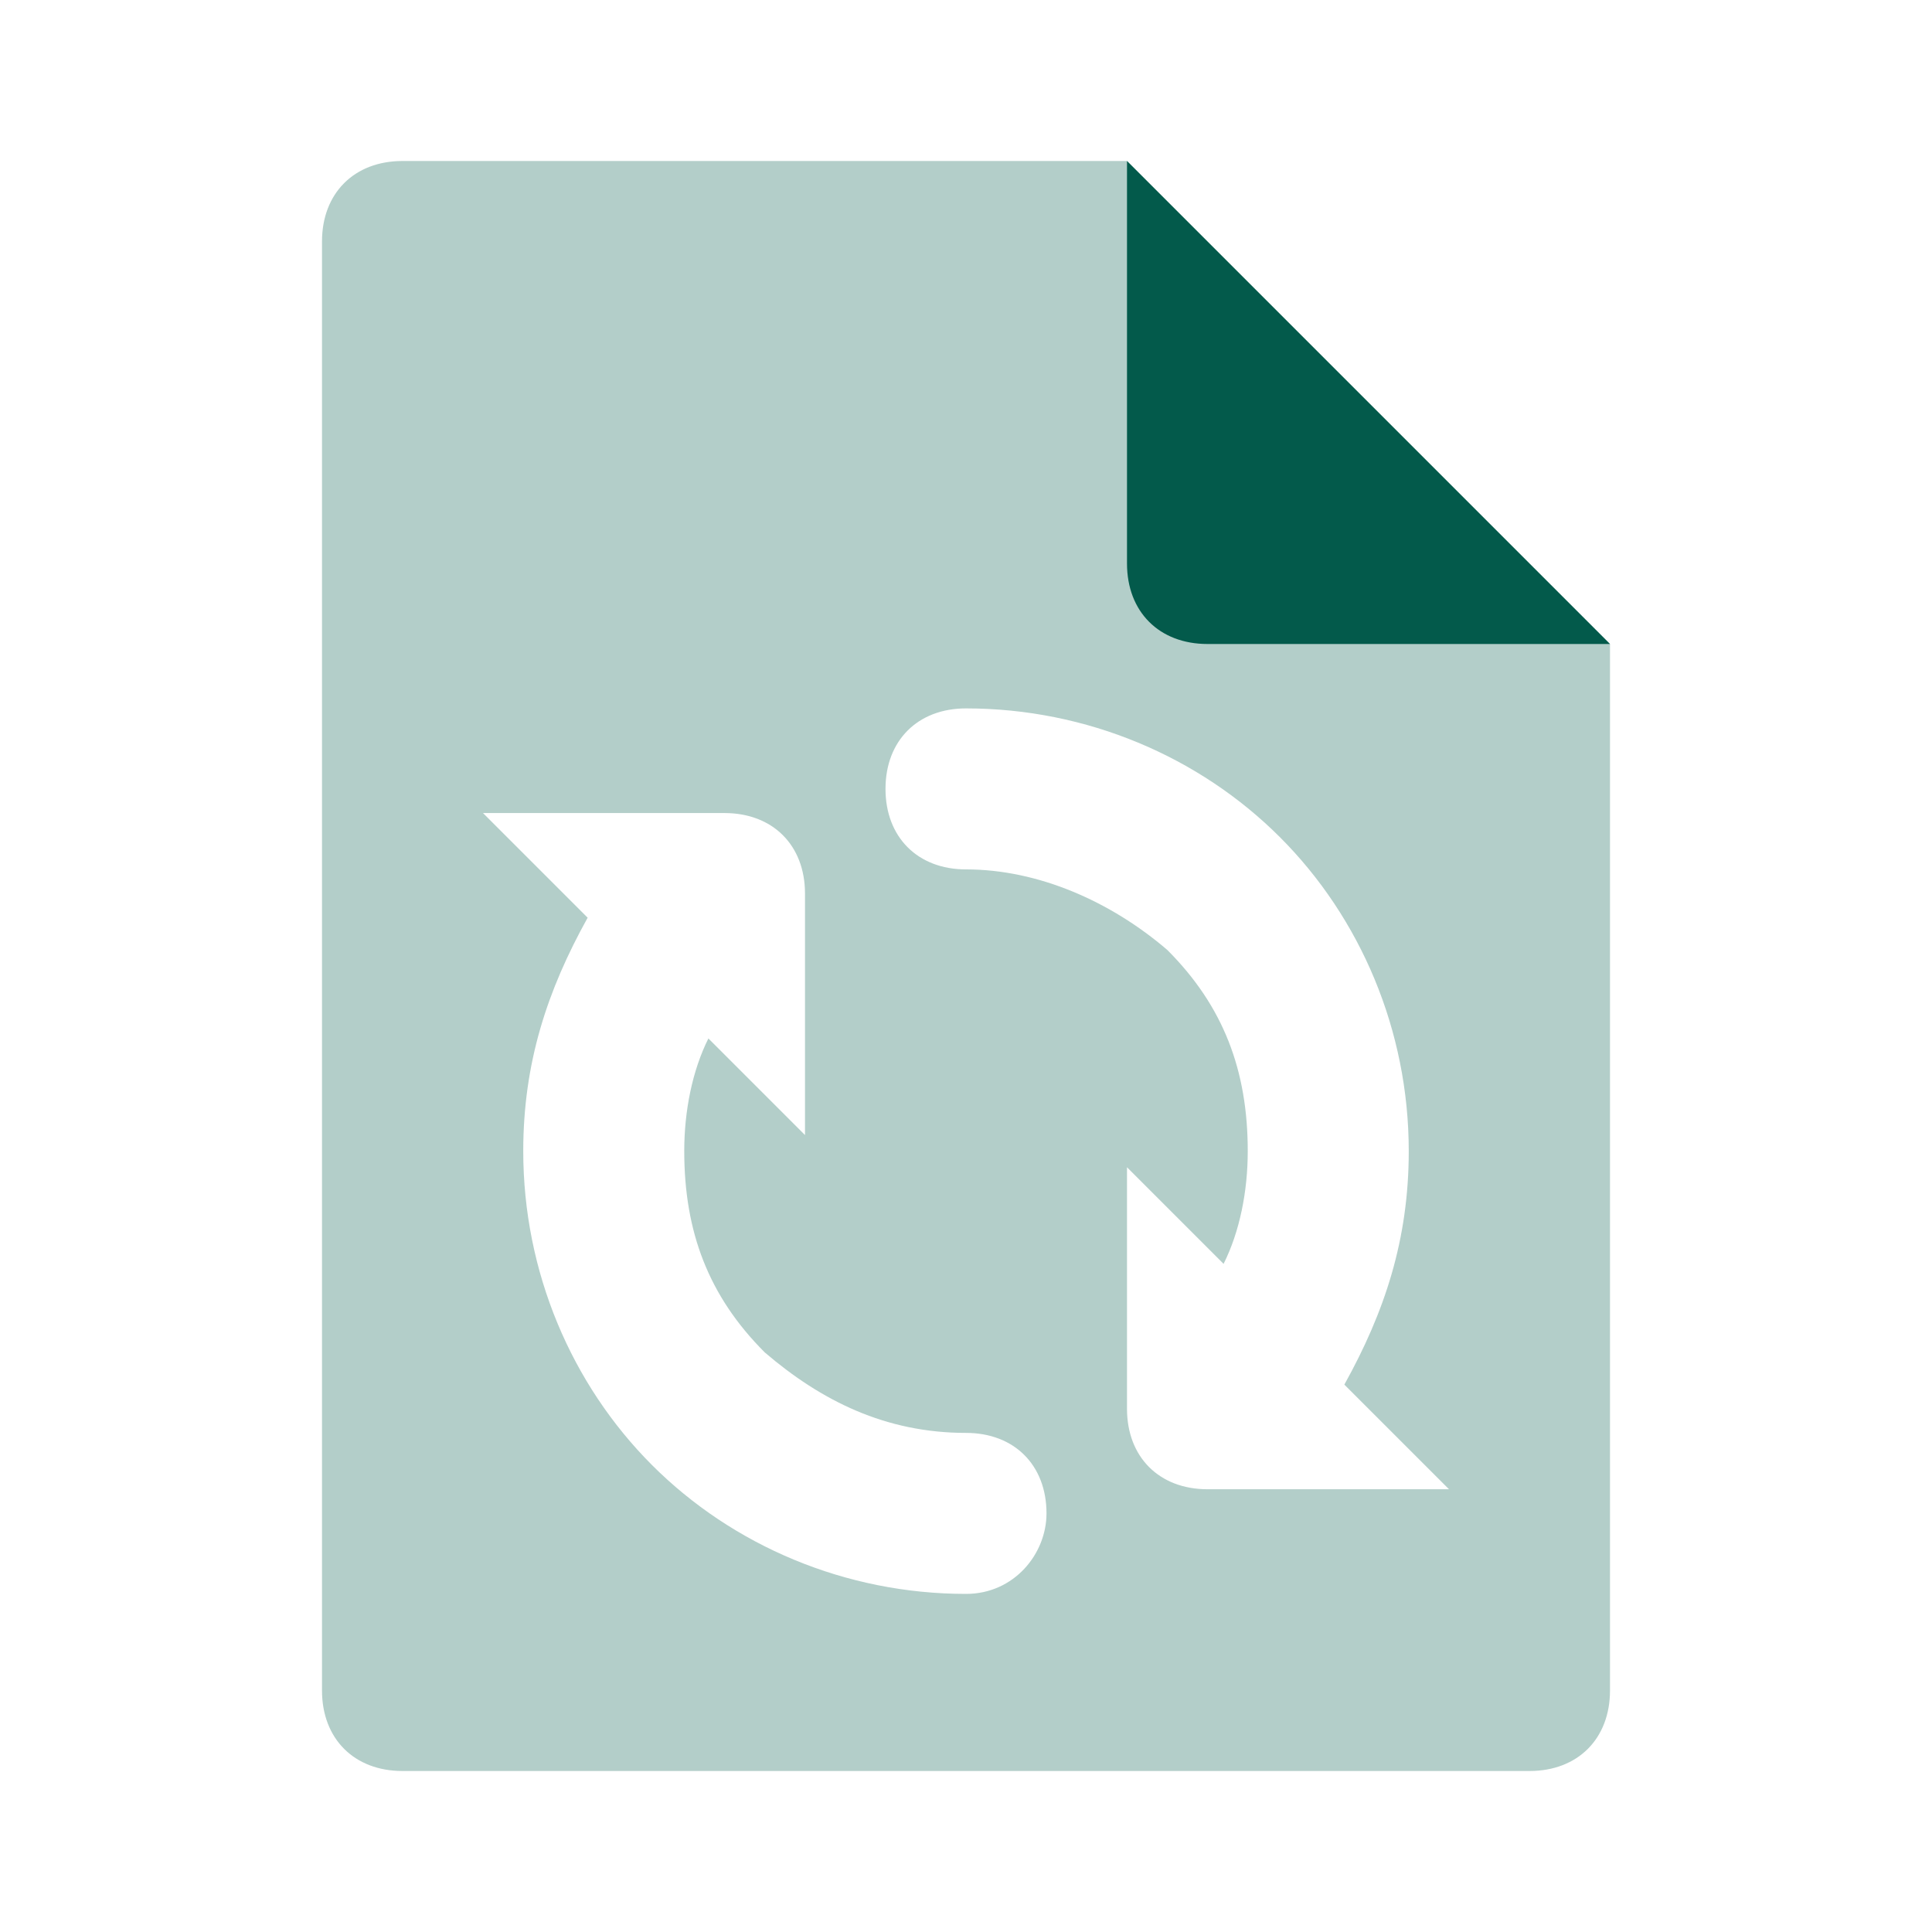
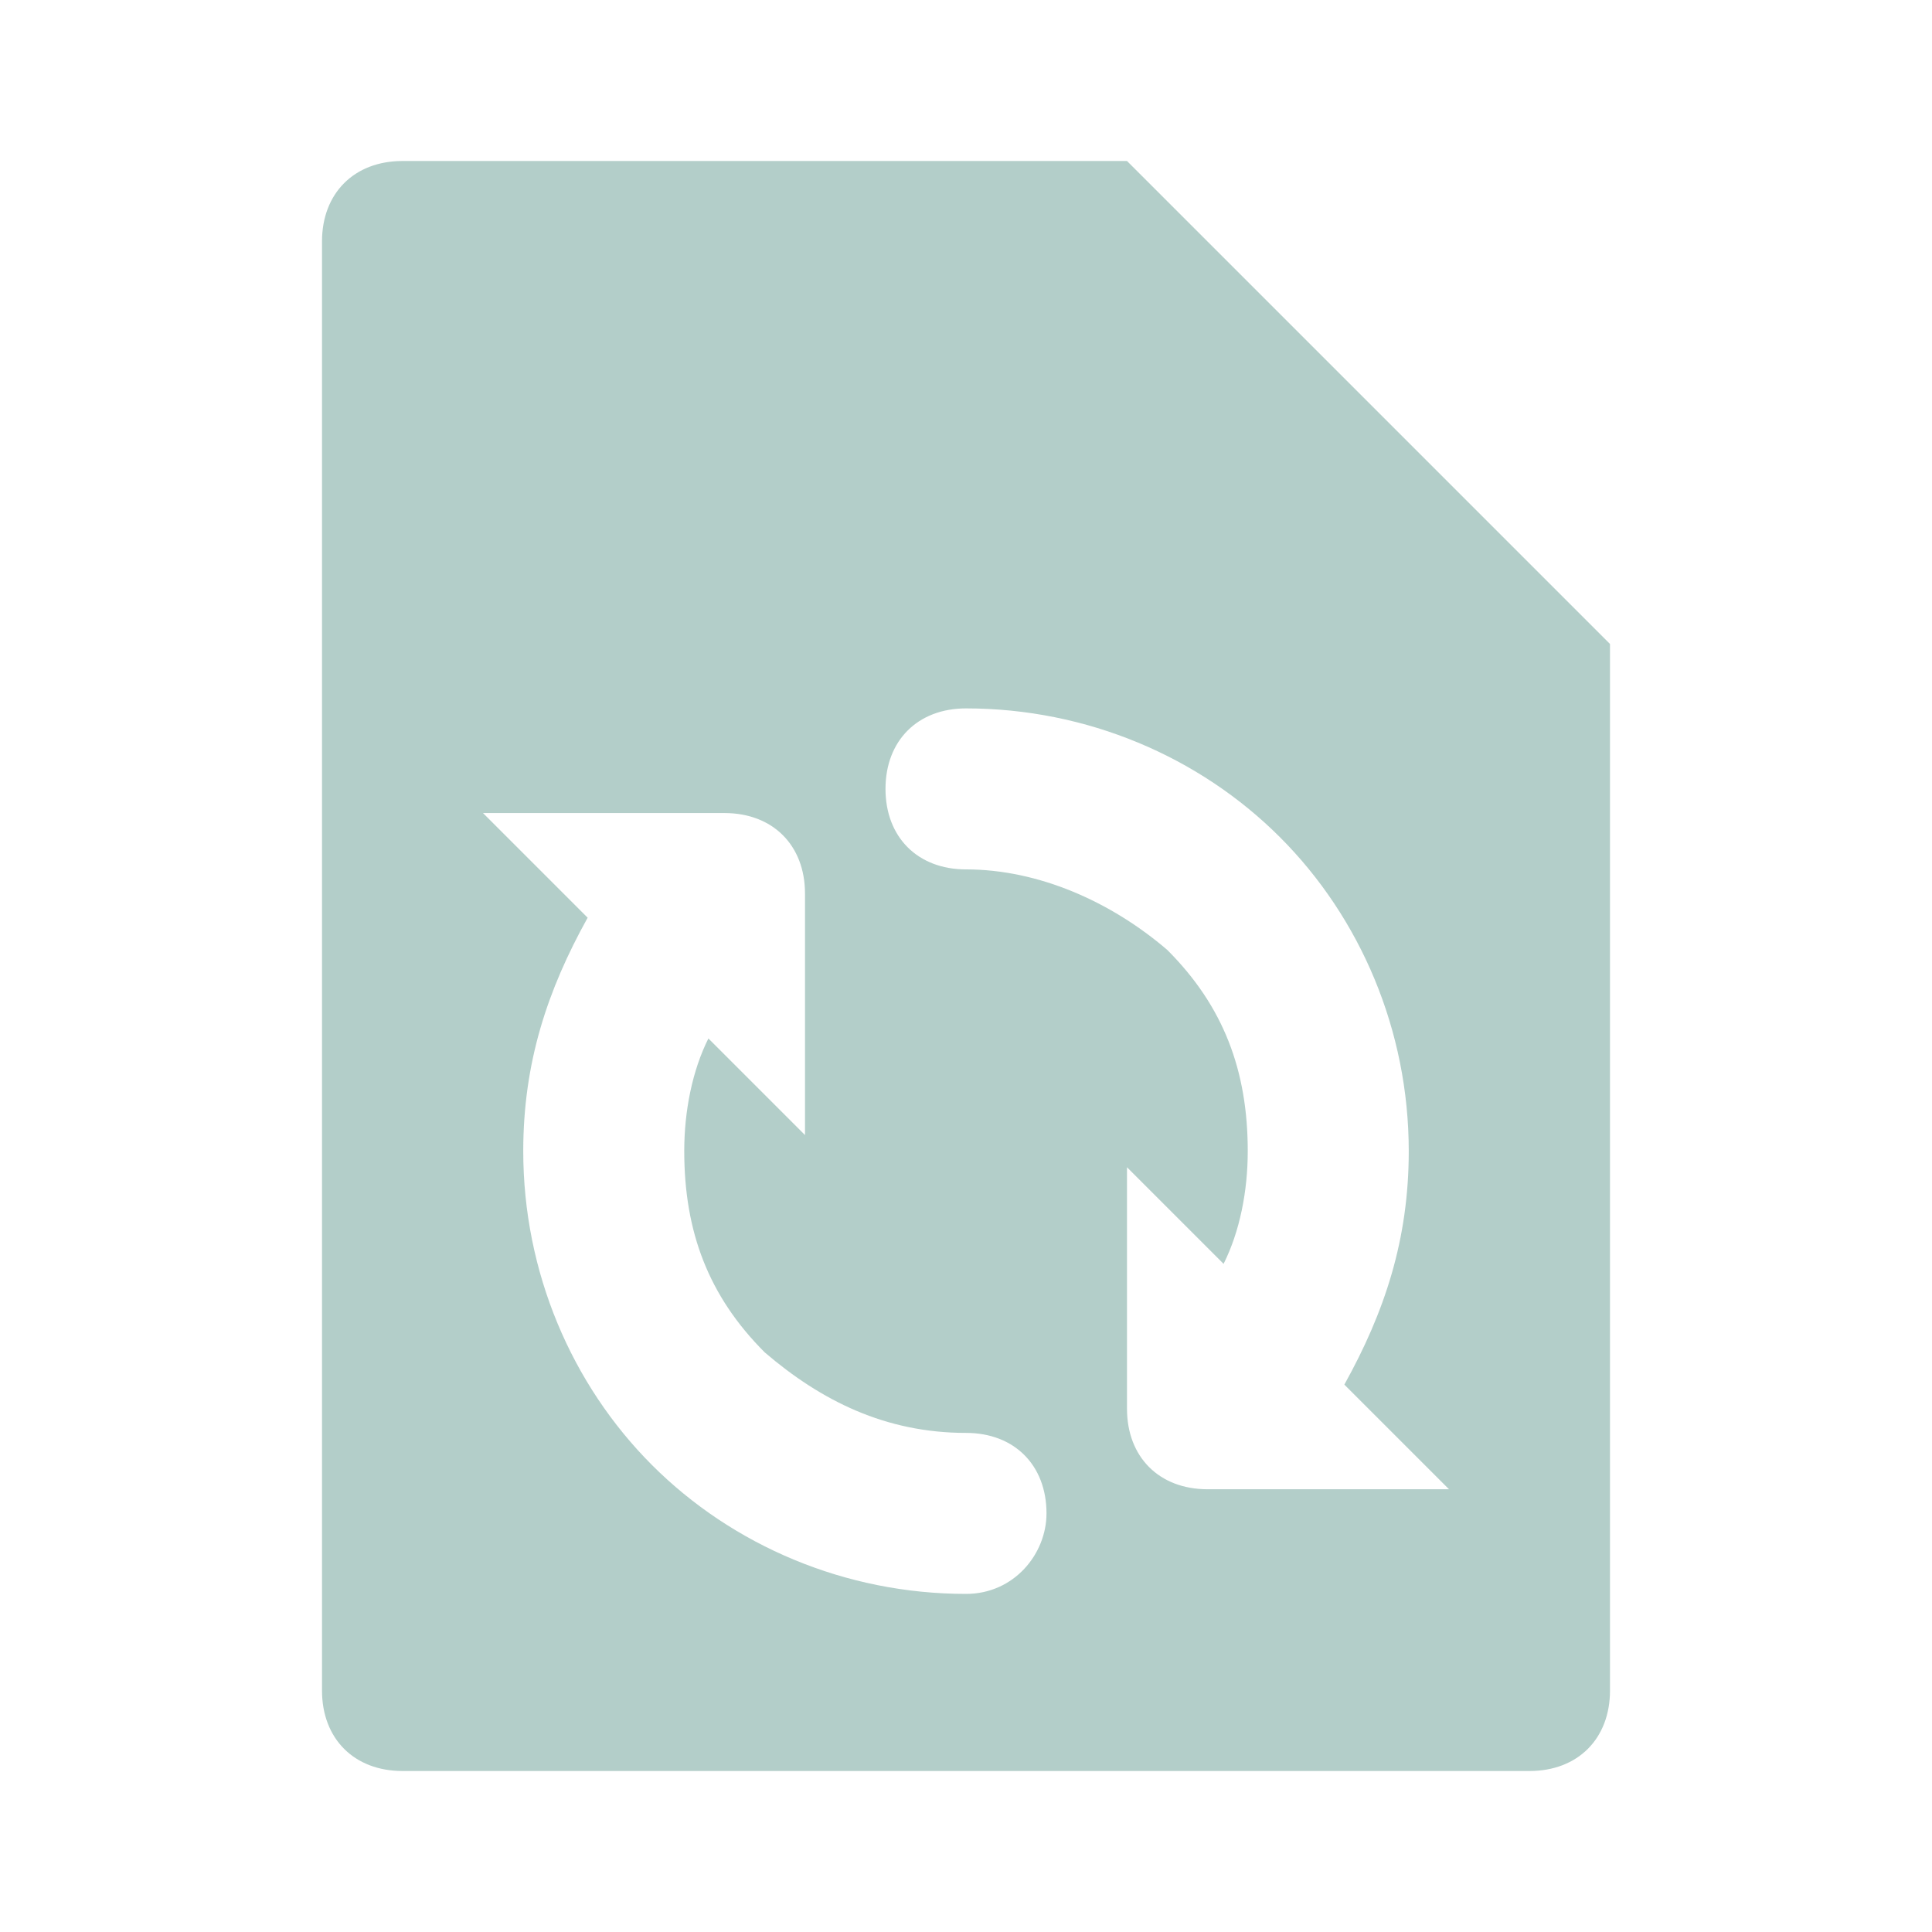
<svg xmlns="http://www.w3.org/2000/svg" width="24" height="24" viewBox="0 0 24 24" fill="none">
  <path opacity="0.3" d="M19 22H5C4.4 22 4 21.6 4 21V3C4 2.4 4.4 2 5 2H14L20 8V21C20 21.6 19.6 22 19 22ZM12 17.8C11 17.8 10.2 17.4 9.5 16.8C8.8 16.1 8.5 15.3 8.5 14.3C8.5 13.8 8.6 13.3 8.8 12.9L10 14.1V11.1C10 10.5 9.6 10.1 9 10.1H6L7.3 11.4C6.8 12.3 6.5 13.2 6.5 14.3C6.5 15.8 7.1 17.2 8.1 18.2C9.1 19.2 10.5 19.8 12 19.8C12.6 19.8 13 19.3 13 18.8C13 18.2 12.6 17.8 12 17.8ZM16.7 17.2C17.2 16.3 17.5 15.4 17.5 14.3C17.5 12.8 16.9 11.4 15.9 10.4C14.9 9.4 13.5 8.8 12 8.8C11.4 8.8 11 9.2 11 9.8C11 10.4 11.4 10.8 12 10.8C12.9 10.8 13.8 11.2 14.5 11.8C15.2 12.5 15.5 13.3 15.5 14.3C15.5 14.8 15.4 15.3 15.2 15.7L14 14.5V17.5C14 18.1 14.4 18.5 15 18.5H18L16.7 17.2Z" fill="#035A4B" />
-   <path d="M15 8H20L14 2V7C14 7.6 14.4 8 15 8Z" fill="#035A4B" />
</svg>